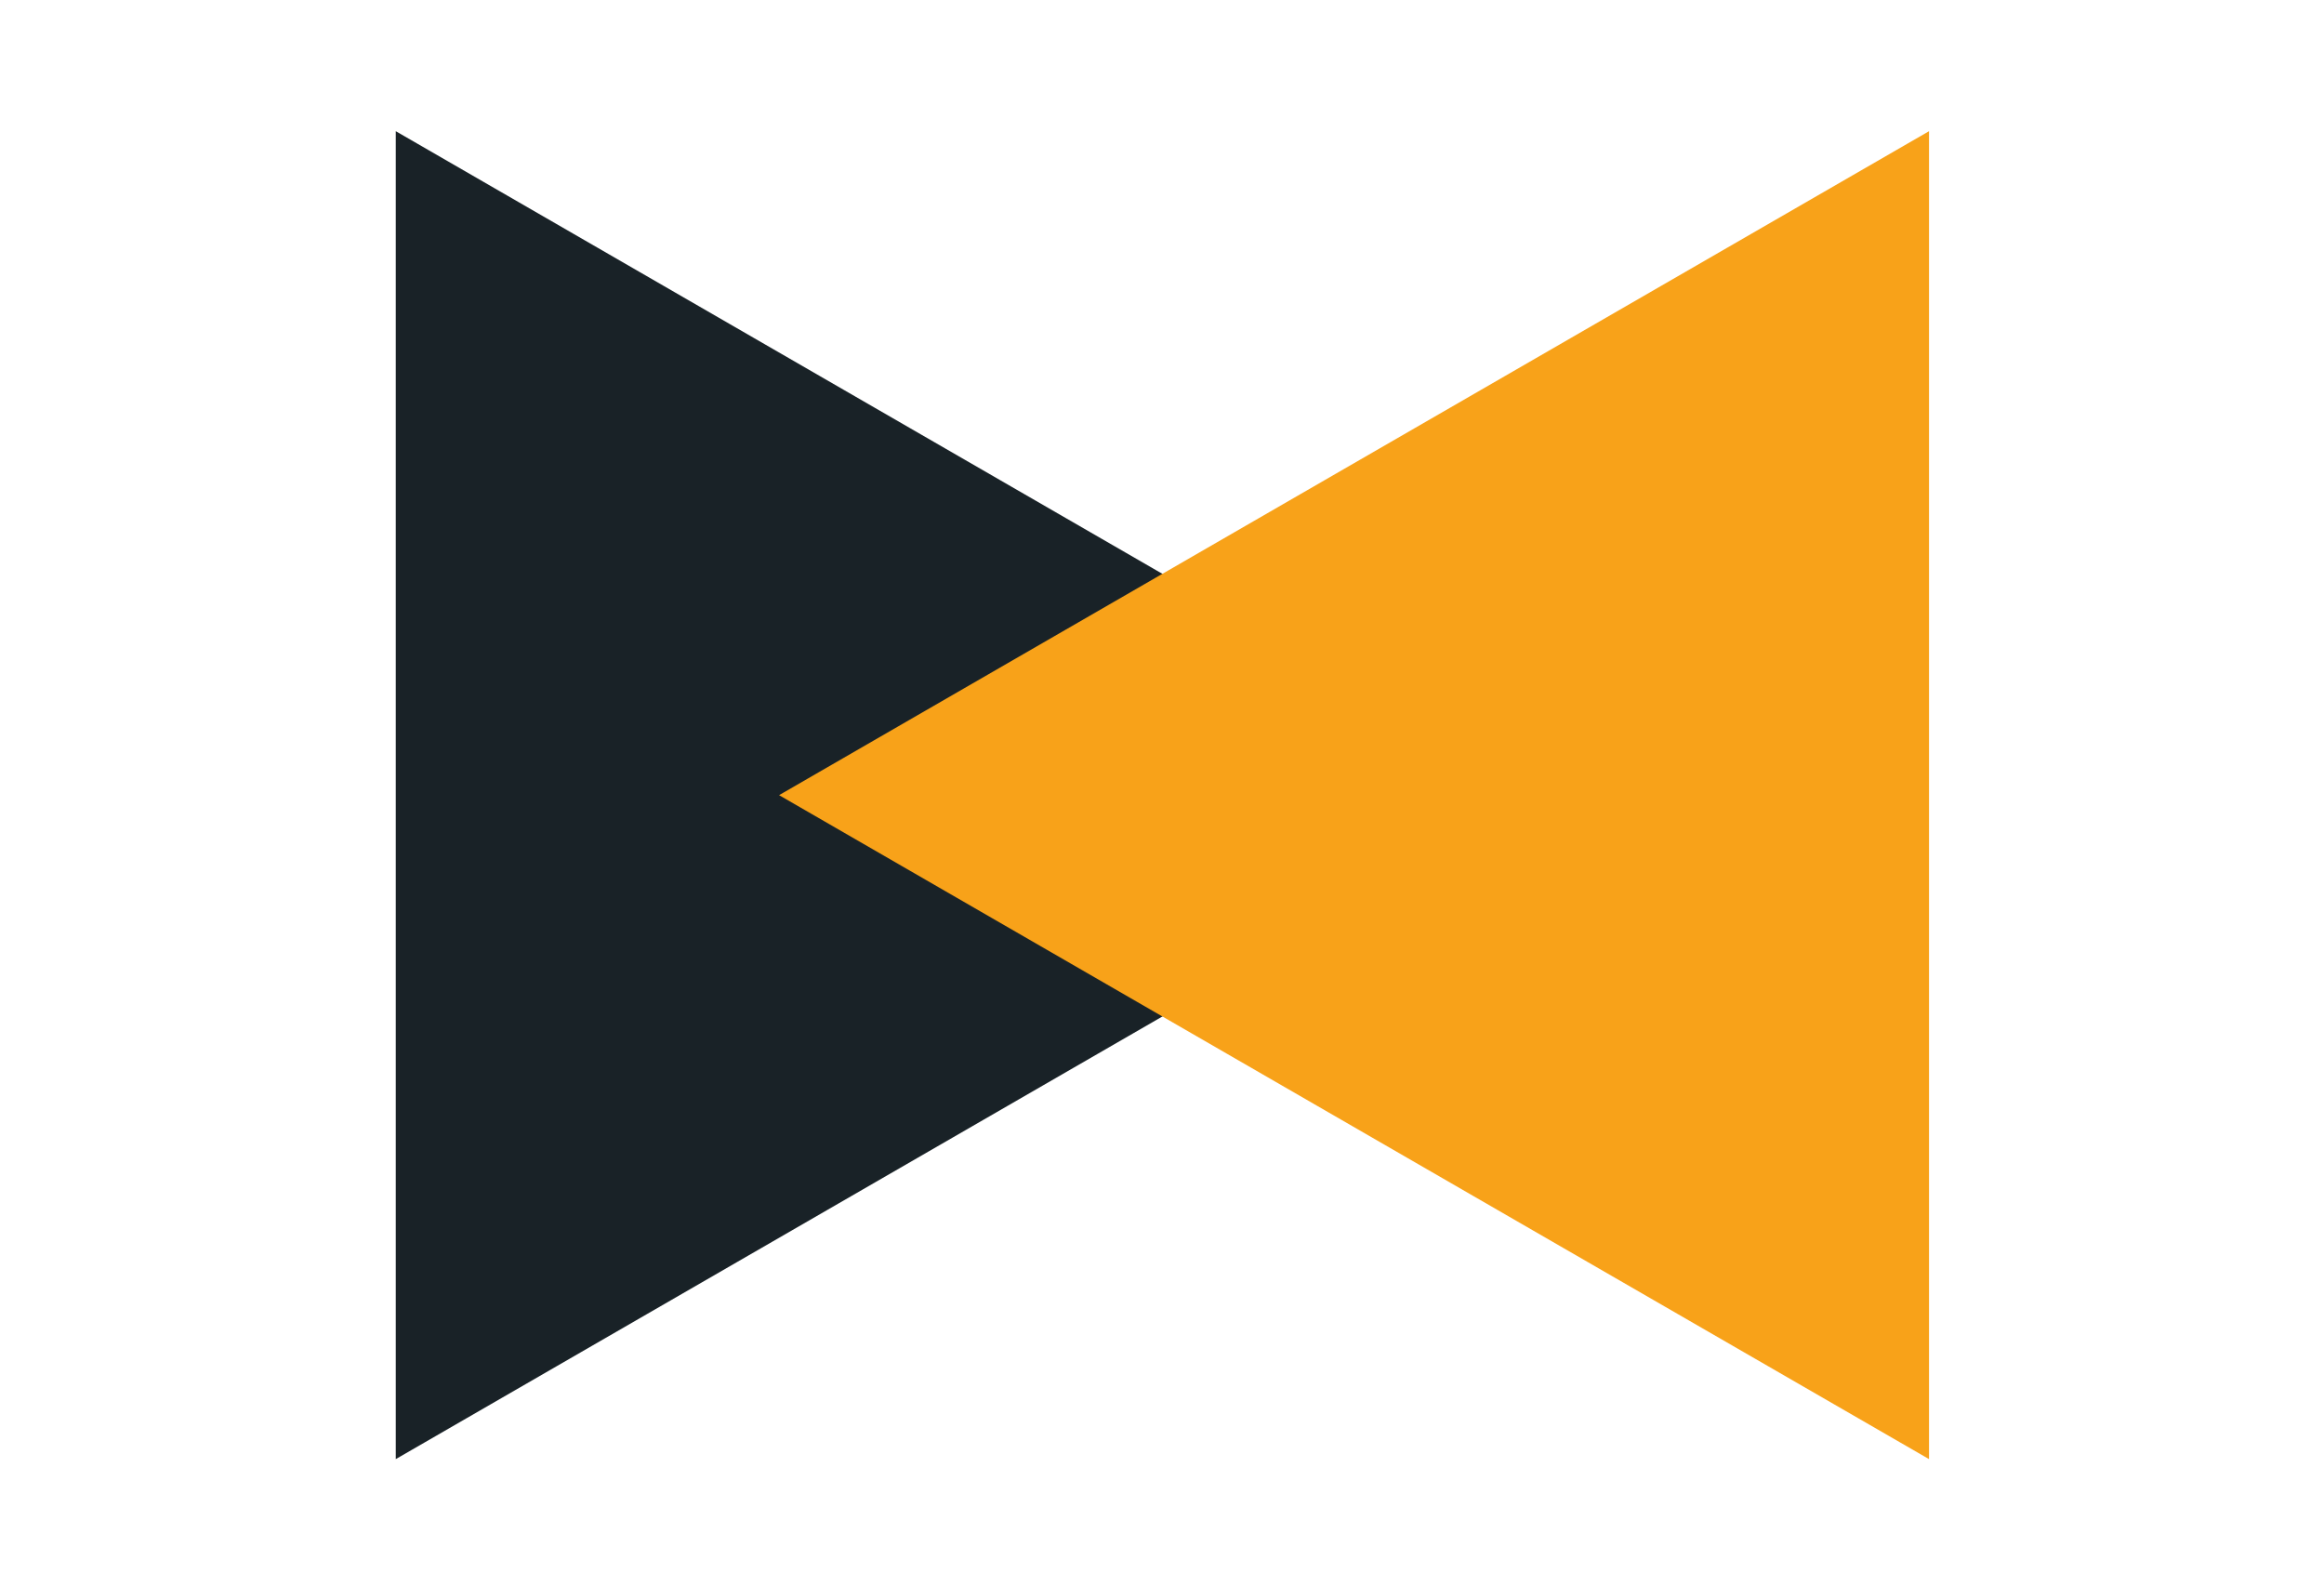
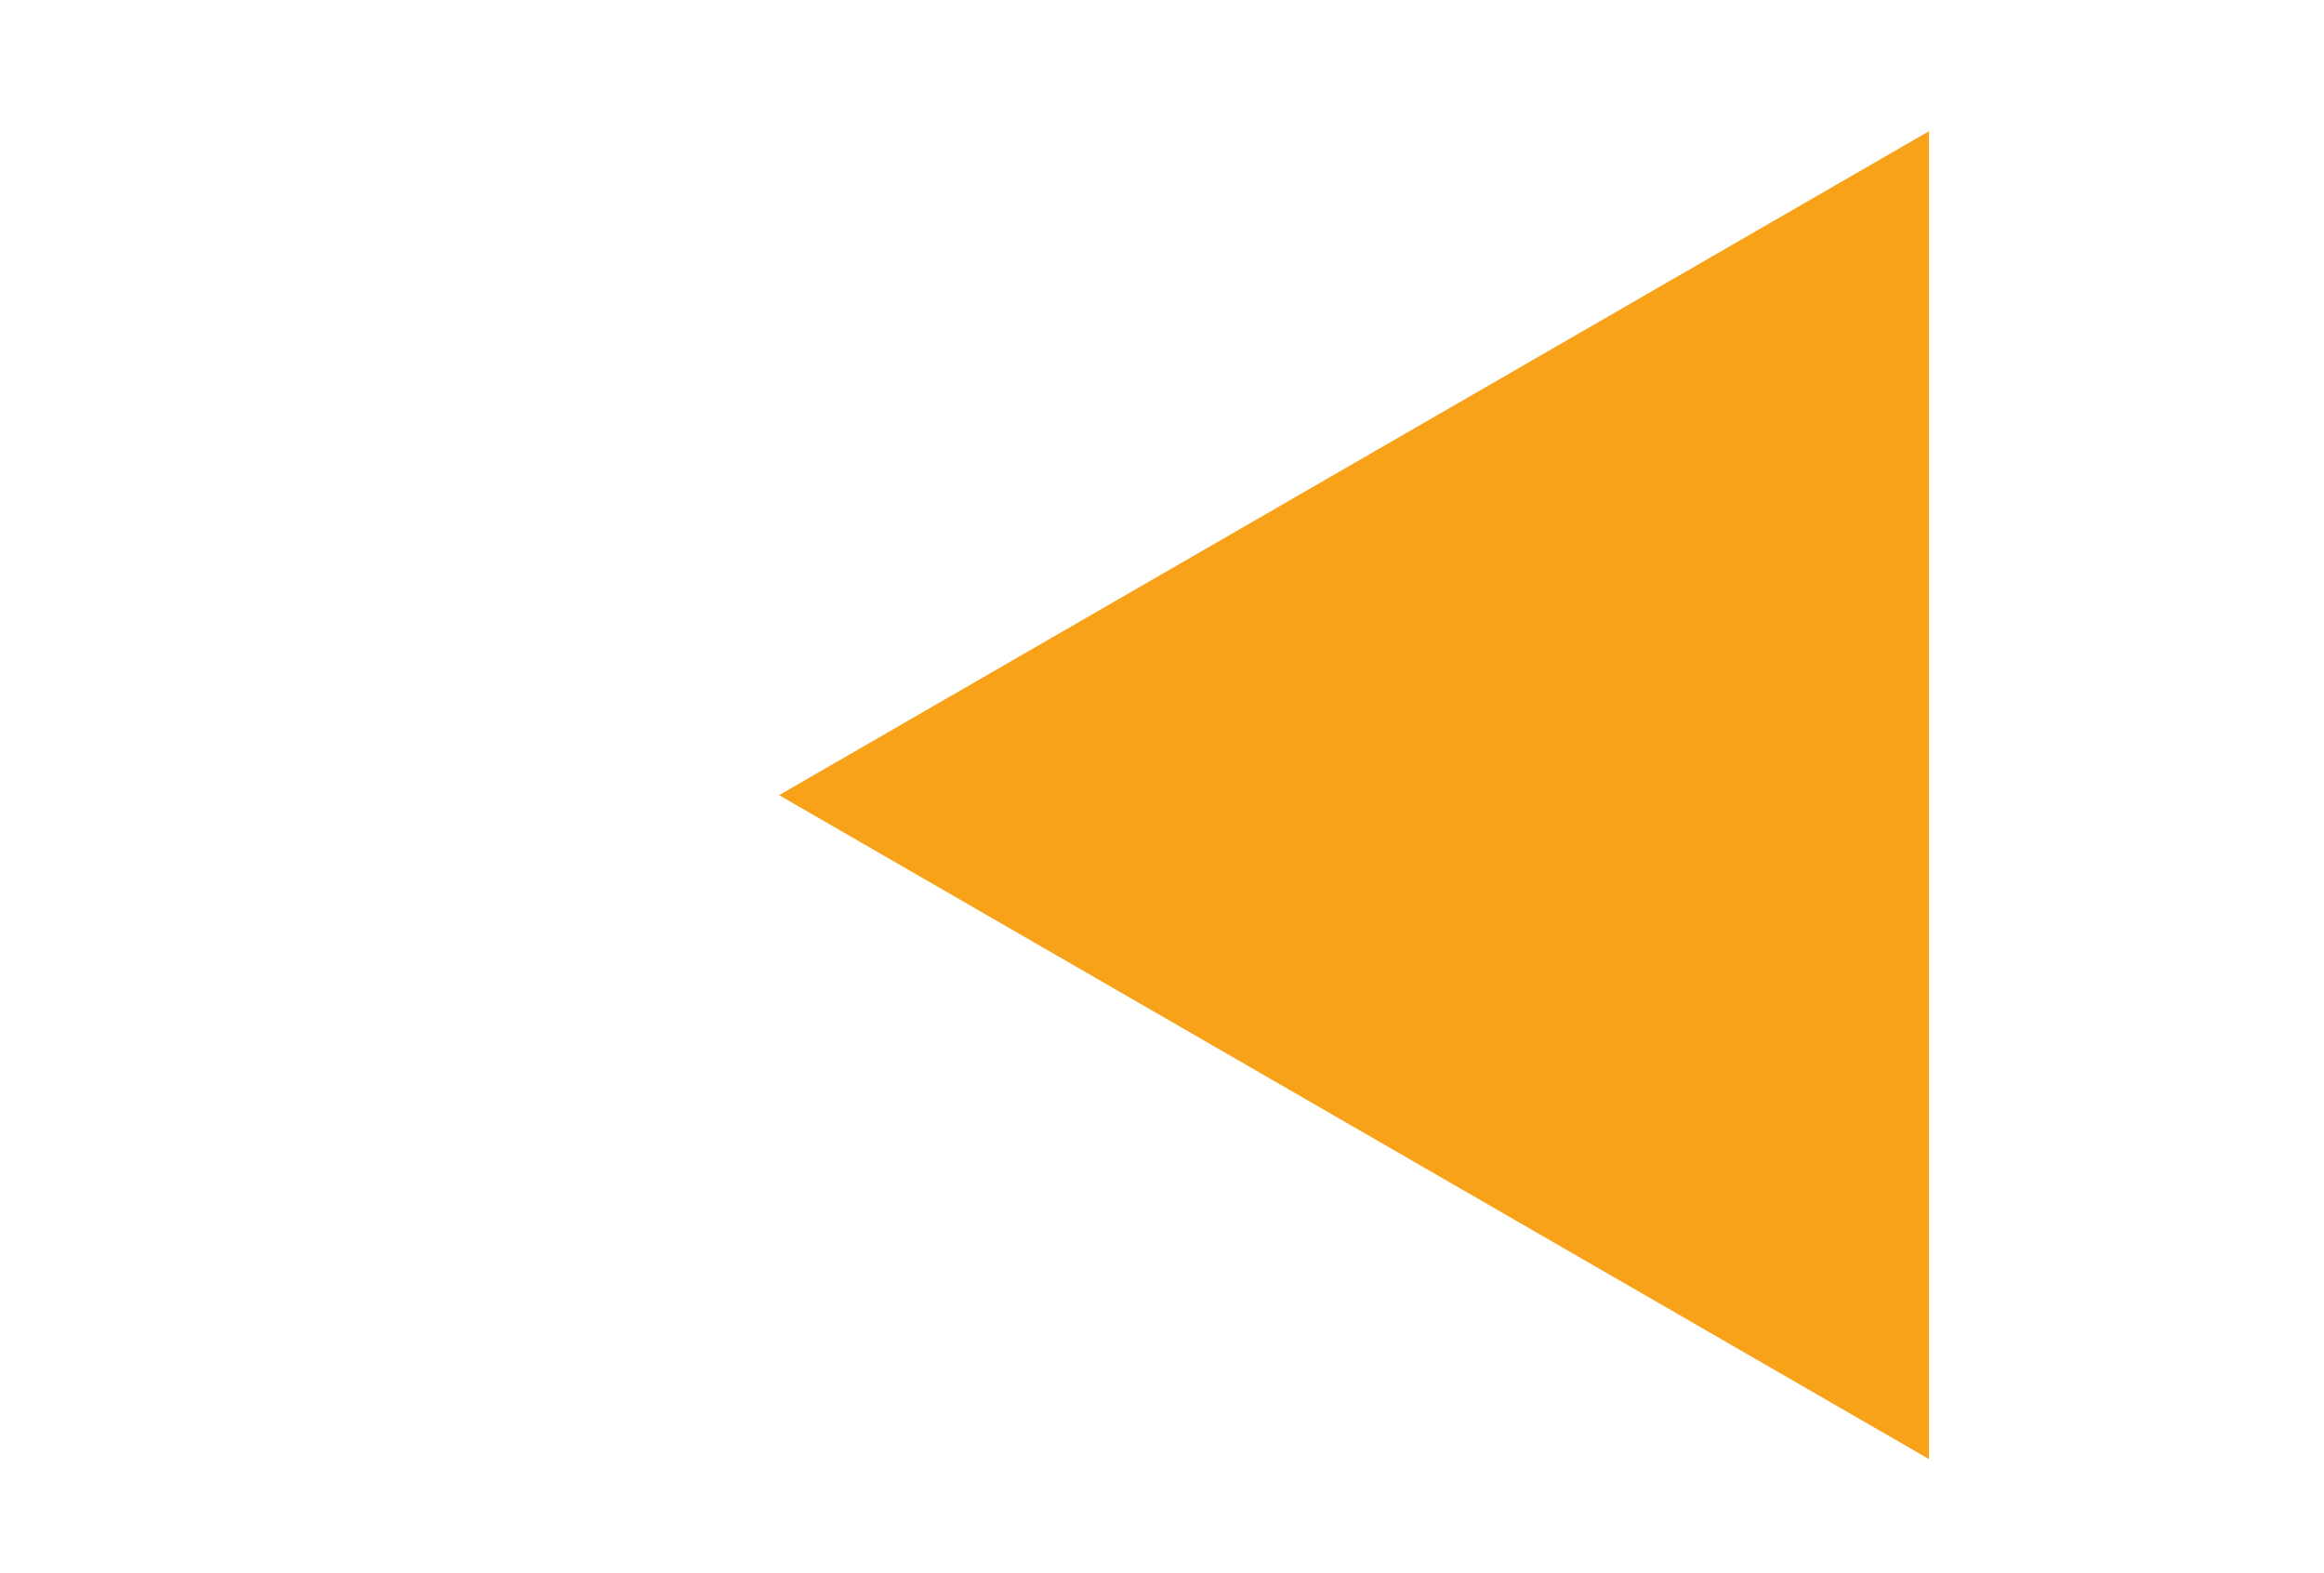
<svg xmlns="http://www.w3.org/2000/svg" width="65" height="44" viewBox="0 0 65 44" fill="none">
-   <path d="M43.232 22.238L11.069 40.807L11.069 3.669L43.232 22.238Z" fill="#192227" />
  <path d="M21.79 22.238L53.953 40.807L53.953 3.669L21.79 22.238Z" fill="#F8A219" />
</svg>